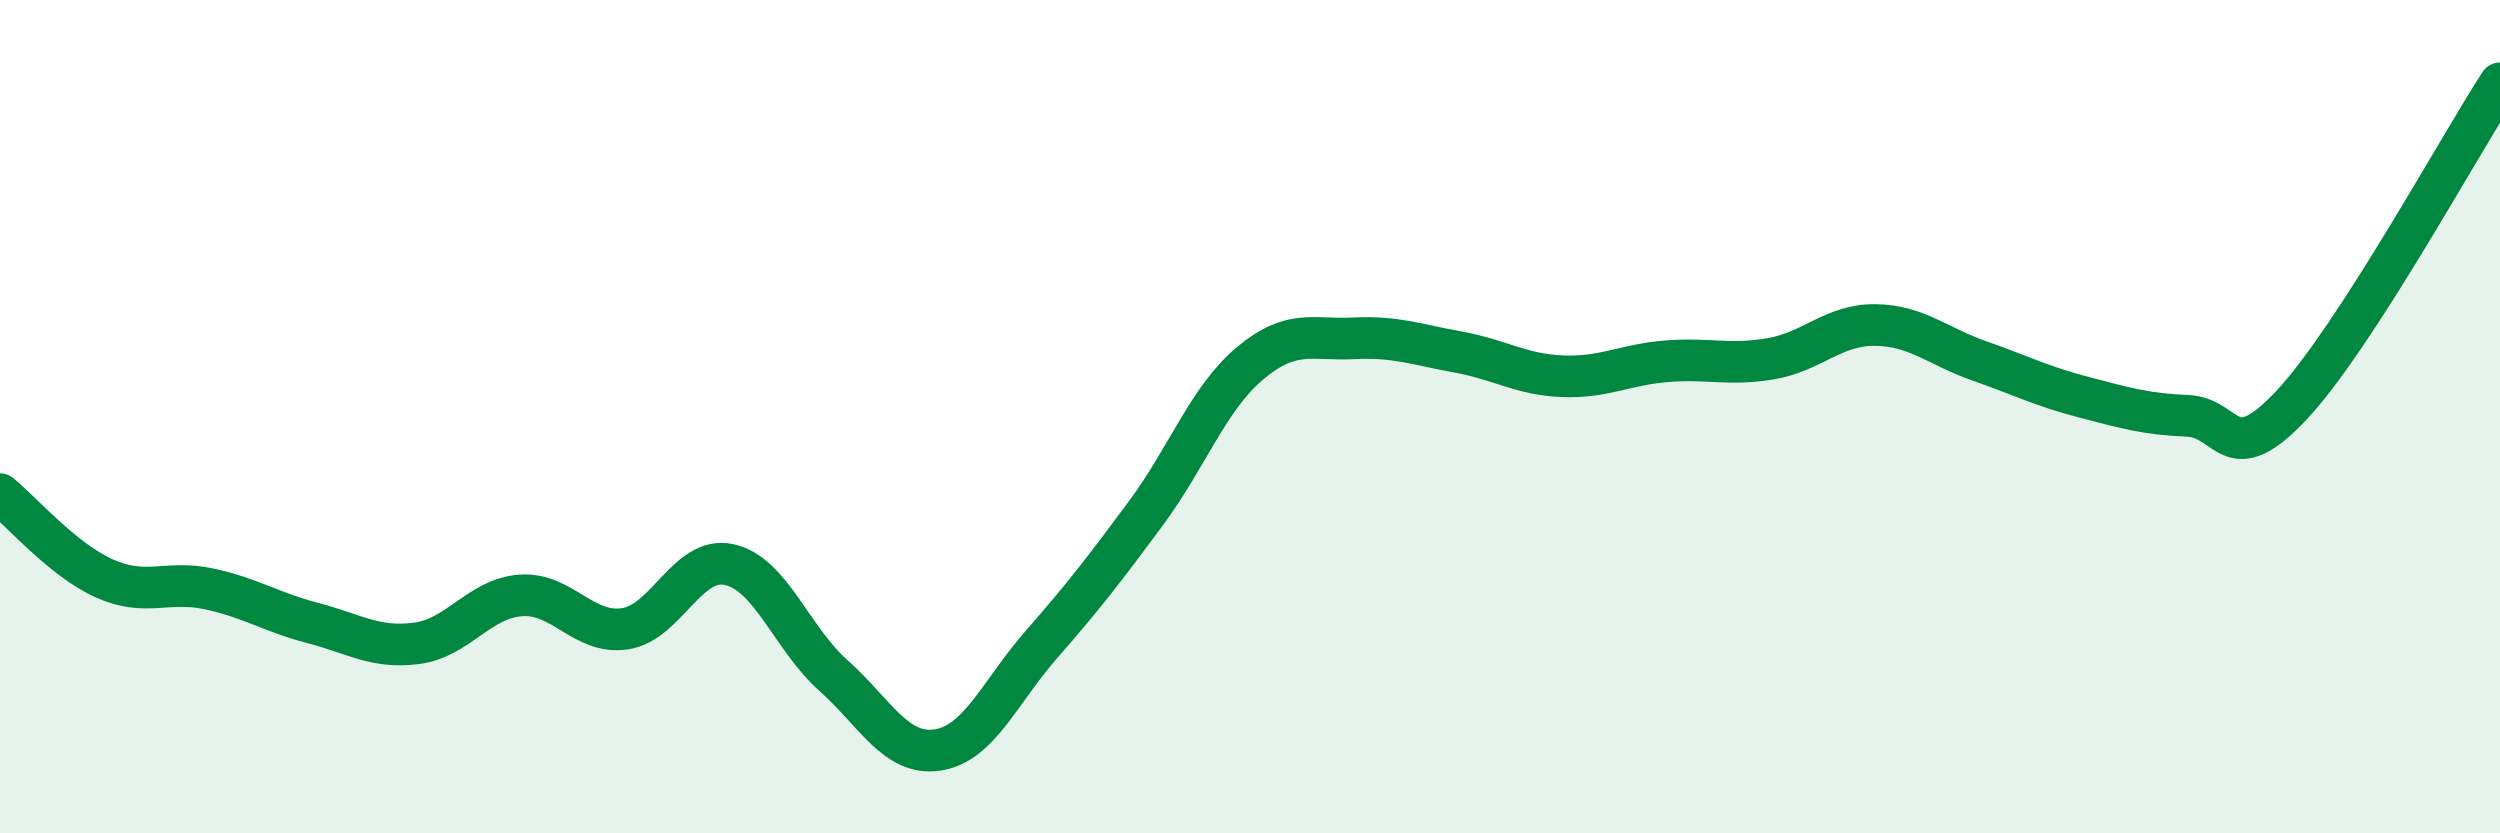
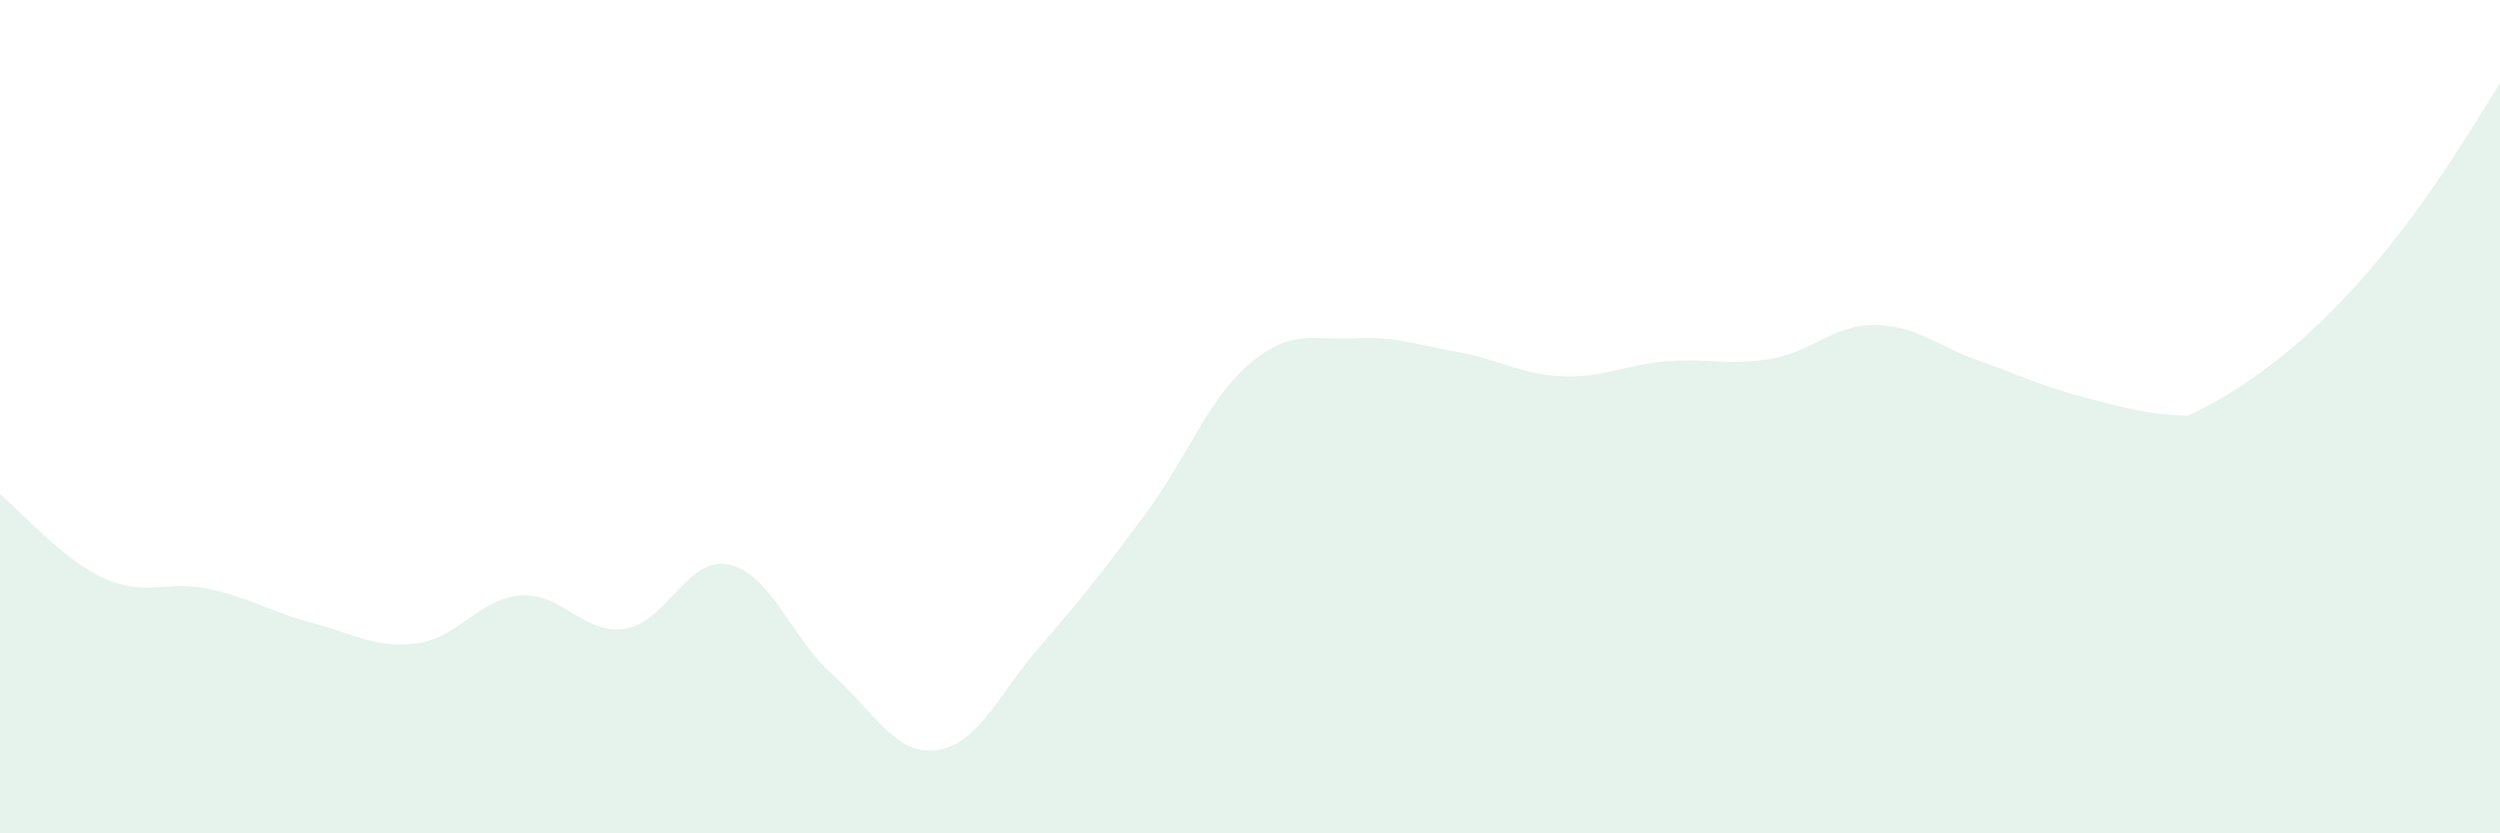
<svg xmlns="http://www.w3.org/2000/svg" width="60" height="20" viewBox="0 0 60 20">
-   <path d="M 0,11.86 C 0.5,12.26 1.5,13.43 2.5,13.88 C 3.5,14.33 4,13.92 5,14.13 C 6,14.34 6.5,14.69 7.5,14.95 C 8.5,15.21 9,15.57 10,15.44 C 11,15.31 11.5,14.36 12.5,14.29 C 13.5,14.22 14,15.24 15,15.09 C 16,14.94 16.5,13.33 17.5,13.55 C 18.5,13.77 19,15.32 20,16.21 C 21,17.1 21.5,18.15 22.5,18 C 23.5,17.85 24,16.6 25,15.46 C 26,14.32 26.5,13.67 27.5,12.32 C 28.5,10.97 29,9.56 30,8.72 C 31,7.88 31.5,8.17 32.5,8.12 C 33.5,8.07 34,8.27 35,8.45 C 36,8.63 36.5,8.99 37.5,9.03 C 38.5,9.07 39,8.75 40,8.67 C 41,8.59 41.5,8.78 42.5,8.61 C 43.5,8.44 44,7.79 45,7.8 C 46,7.81 46.5,8.31 47.5,8.66 C 48.5,9.01 49,9.27 50,9.53 C 51,9.79 51.5,9.94 52.5,9.98 C 53.5,10.02 53.5,11.32 55,9.72 C 56.5,8.12 59,3.54 60,2L60 20L0 20Z" fill="#008740" opacity="0.1" stroke-linecap="round" stroke-linejoin="round" />
-   <path d="M 0,11.86 C 0.5,12.26 1.5,13.43 2.5,13.88 C 3.5,14.33 4,13.92 5,14.13 C 6,14.34 6.5,14.69 7.5,14.95 C 8.5,15.21 9,15.57 10,15.44 C 11,15.31 11.5,14.36 12.5,14.29 C 13.5,14.22 14,15.24 15,15.09 C 16,14.94 16.5,13.33 17.5,13.55 C 18.5,13.77 19,15.32 20,16.21 C 21,17.1 21.5,18.15 22.5,18 C 23.5,17.85 24,16.6 25,15.46 C 26,14.32 26.5,13.67 27.5,12.32 C 28.5,10.97 29,9.56 30,8.72 C 31,7.88 31.5,8.17 32.5,8.12 C 33.5,8.07 34,8.27 35,8.45 C 36,8.63 36.5,8.99 37.5,9.03 C 38.5,9.07 39,8.75 40,8.67 C 41,8.59 41.5,8.78 42.5,8.61 C 43.5,8.44 44,7.79 45,7.8 C 46,7.81 46.5,8.31 47.5,8.66 C 48.5,9.01 49,9.27 50,9.53 C 51,9.79 51.5,9.94 52.5,9.98 C 53.5,10.02 53.5,11.32 55,9.72 C 56.5,8.12 59,3.54 60,2" stroke="#008740" stroke-width="1" fill="none" stroke-linecap="round" stroke-linejoin="round" />
+   <path d="M 0,11.86 C 0.5,12.26 1.5,13.43 2.5,13.88 C 3.5,14.33 4,13.92 5,14.13 C 6,14.34 6.5,14.69 7.5,14.95 C 8.5,15.21 9,15.57 10,15.44 C 11,15.31 11.5,14.36 12.5,14.29 C 13.5,14.22 14,15.24 15,15.09 C 16,14.94 16.5,13.33 17.5,13.55 C 18.5,13.77 19,15.32 20,16.21 C 21,17.1 21.5,18.15 22.5,18 C 23.5,17.85 24,16.6 25,15.46 C 26,14.32 26.5,13.67 27.5,12.32 C 28.5,10.97 29,9.56 30,8.72 C 31,7.88 31.5,8.17 32.5,8.12 C 33.5,8.07 34,8.27 35,8.45 C 36,8.63 36.5,8.99 37.5,9.03 C 38.5,9.07 39,8.75 40,8.67 C 41,8.59 41.5,8.78 42.5,8.61 C 43.5,8.44 44,7.79 45,7.8 C 46,7.81 46.5,8.31 47.5,8.66 C 48.5,9.01 49,9.27 50,9.53 C 51,9.79 51.5,9.94 52.5,9.98 C 56.5,8.12 59,3.54 60,2L60 20L0 20Z" fill="#008740" opacity="0.1" stroke-linecap="round" stroke-linejoin="round" />
</svg>